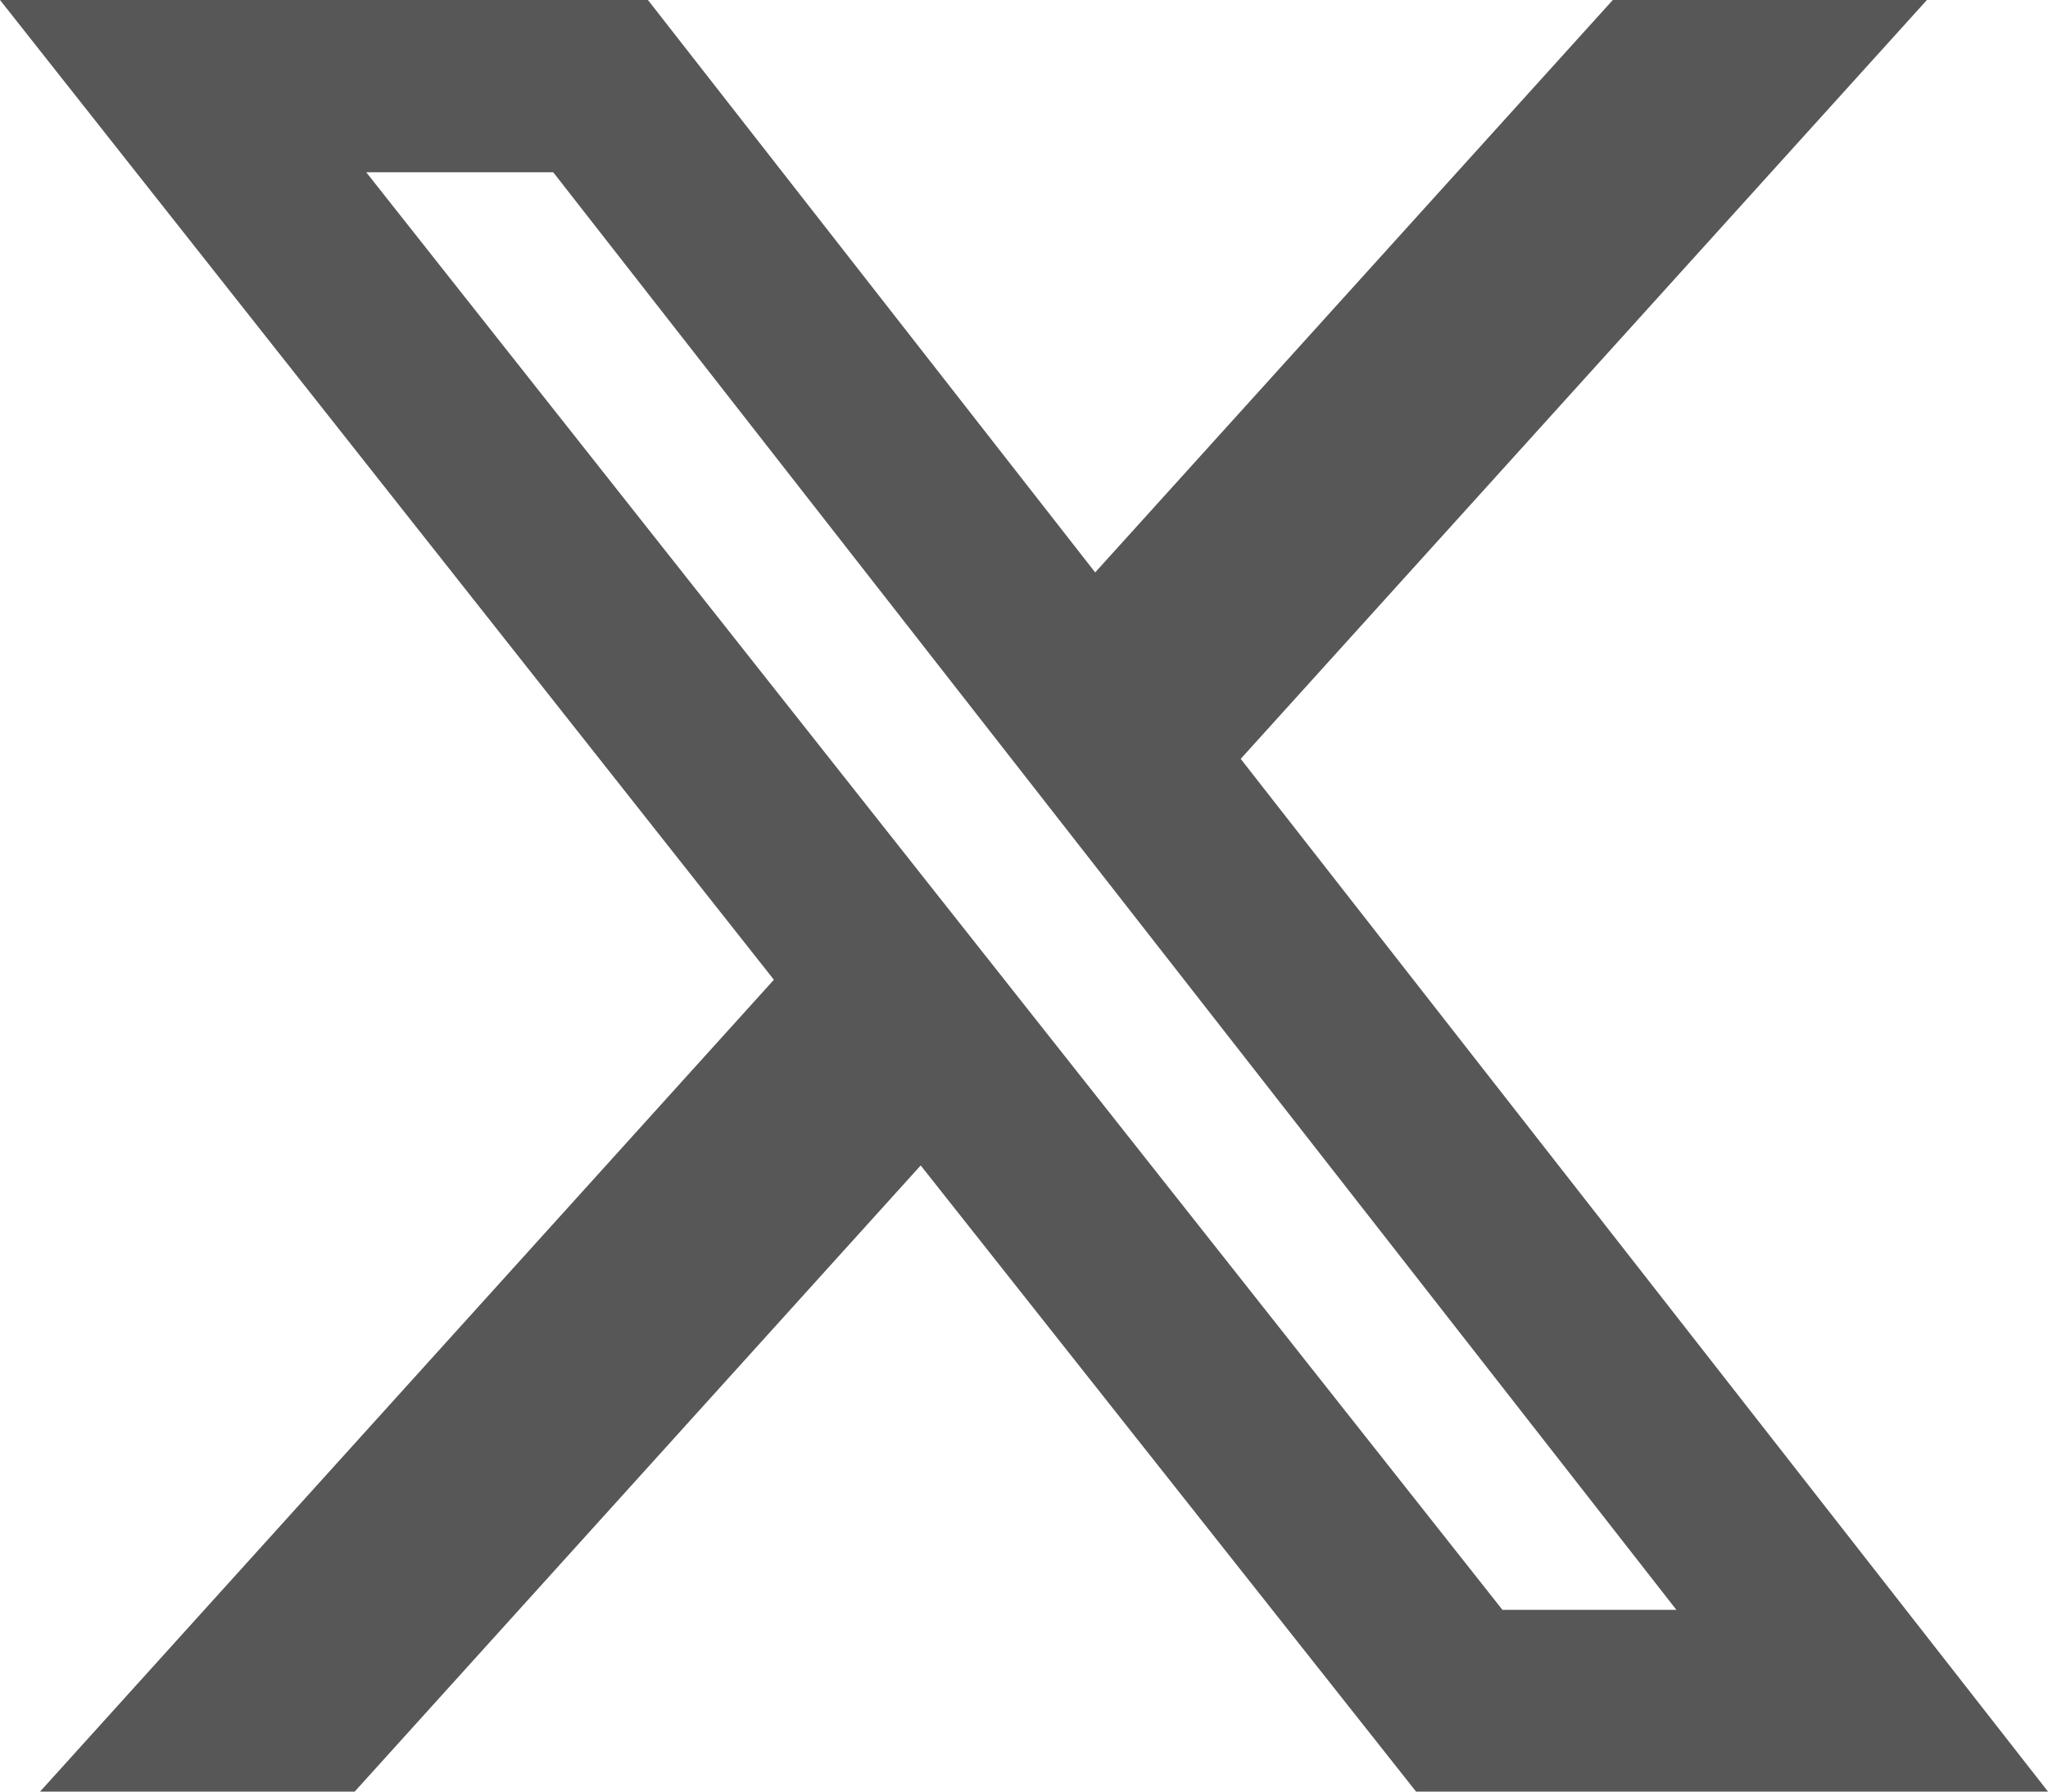
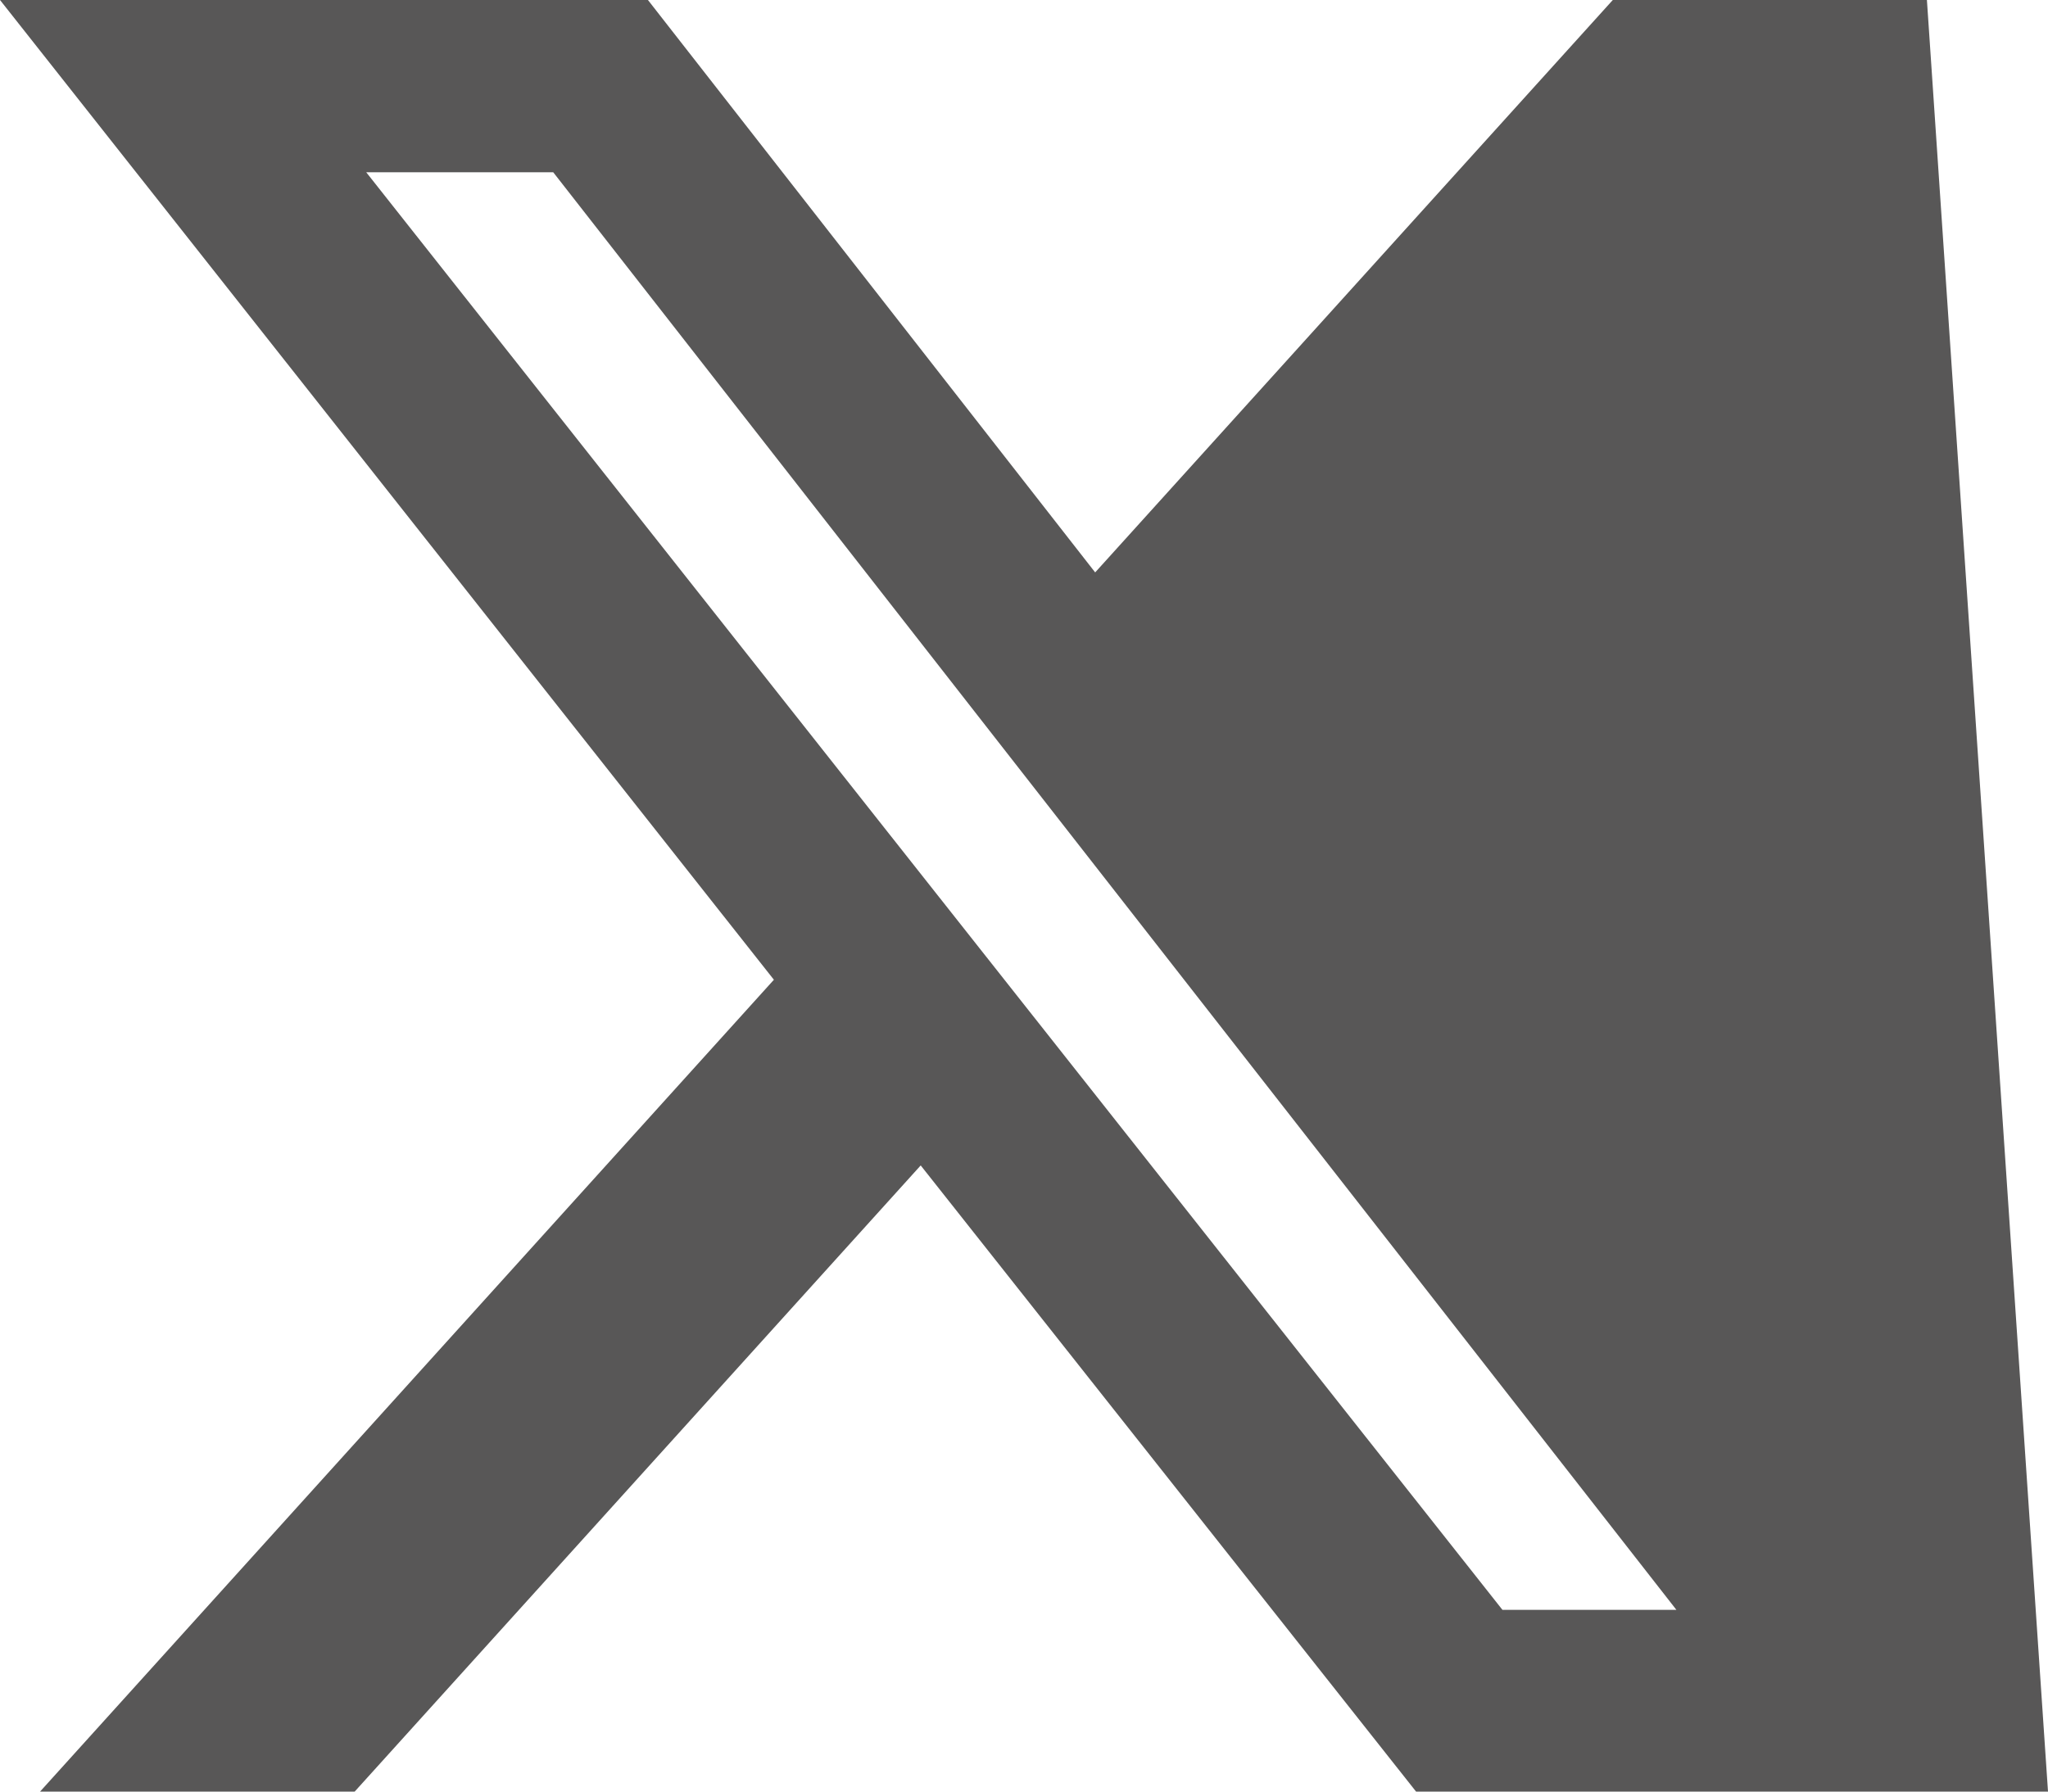
<svg xmlns="http://www.w3.org/2000/svg" width="16" height="14" viewBox="0 0 16 14" fill="none">
-   <path id="Vector" d="M12.6 0H15.054L9.693 5.93L16 14H11.063L7.193 9.107L2.771 14H0.313L6.046 7.656L0 0H5.062L8.556 4.473L12.6 0ZM11.738 12.58H13.097L4.322 1.346H2.861L11.738 12.58Z" fill="#585757" />
+   <path id="Vector" d="M12.6 0H15.054L16 14H11.063L7.193 9.107L2.771 14H0.313L6.046 7.656L0 0H5.062L8.556 4.473L12.6 0ZM11.738 12.58H13.097L4.322 1.346H2.861L11.738 12.58Z" fill="#585757" />
</svg>